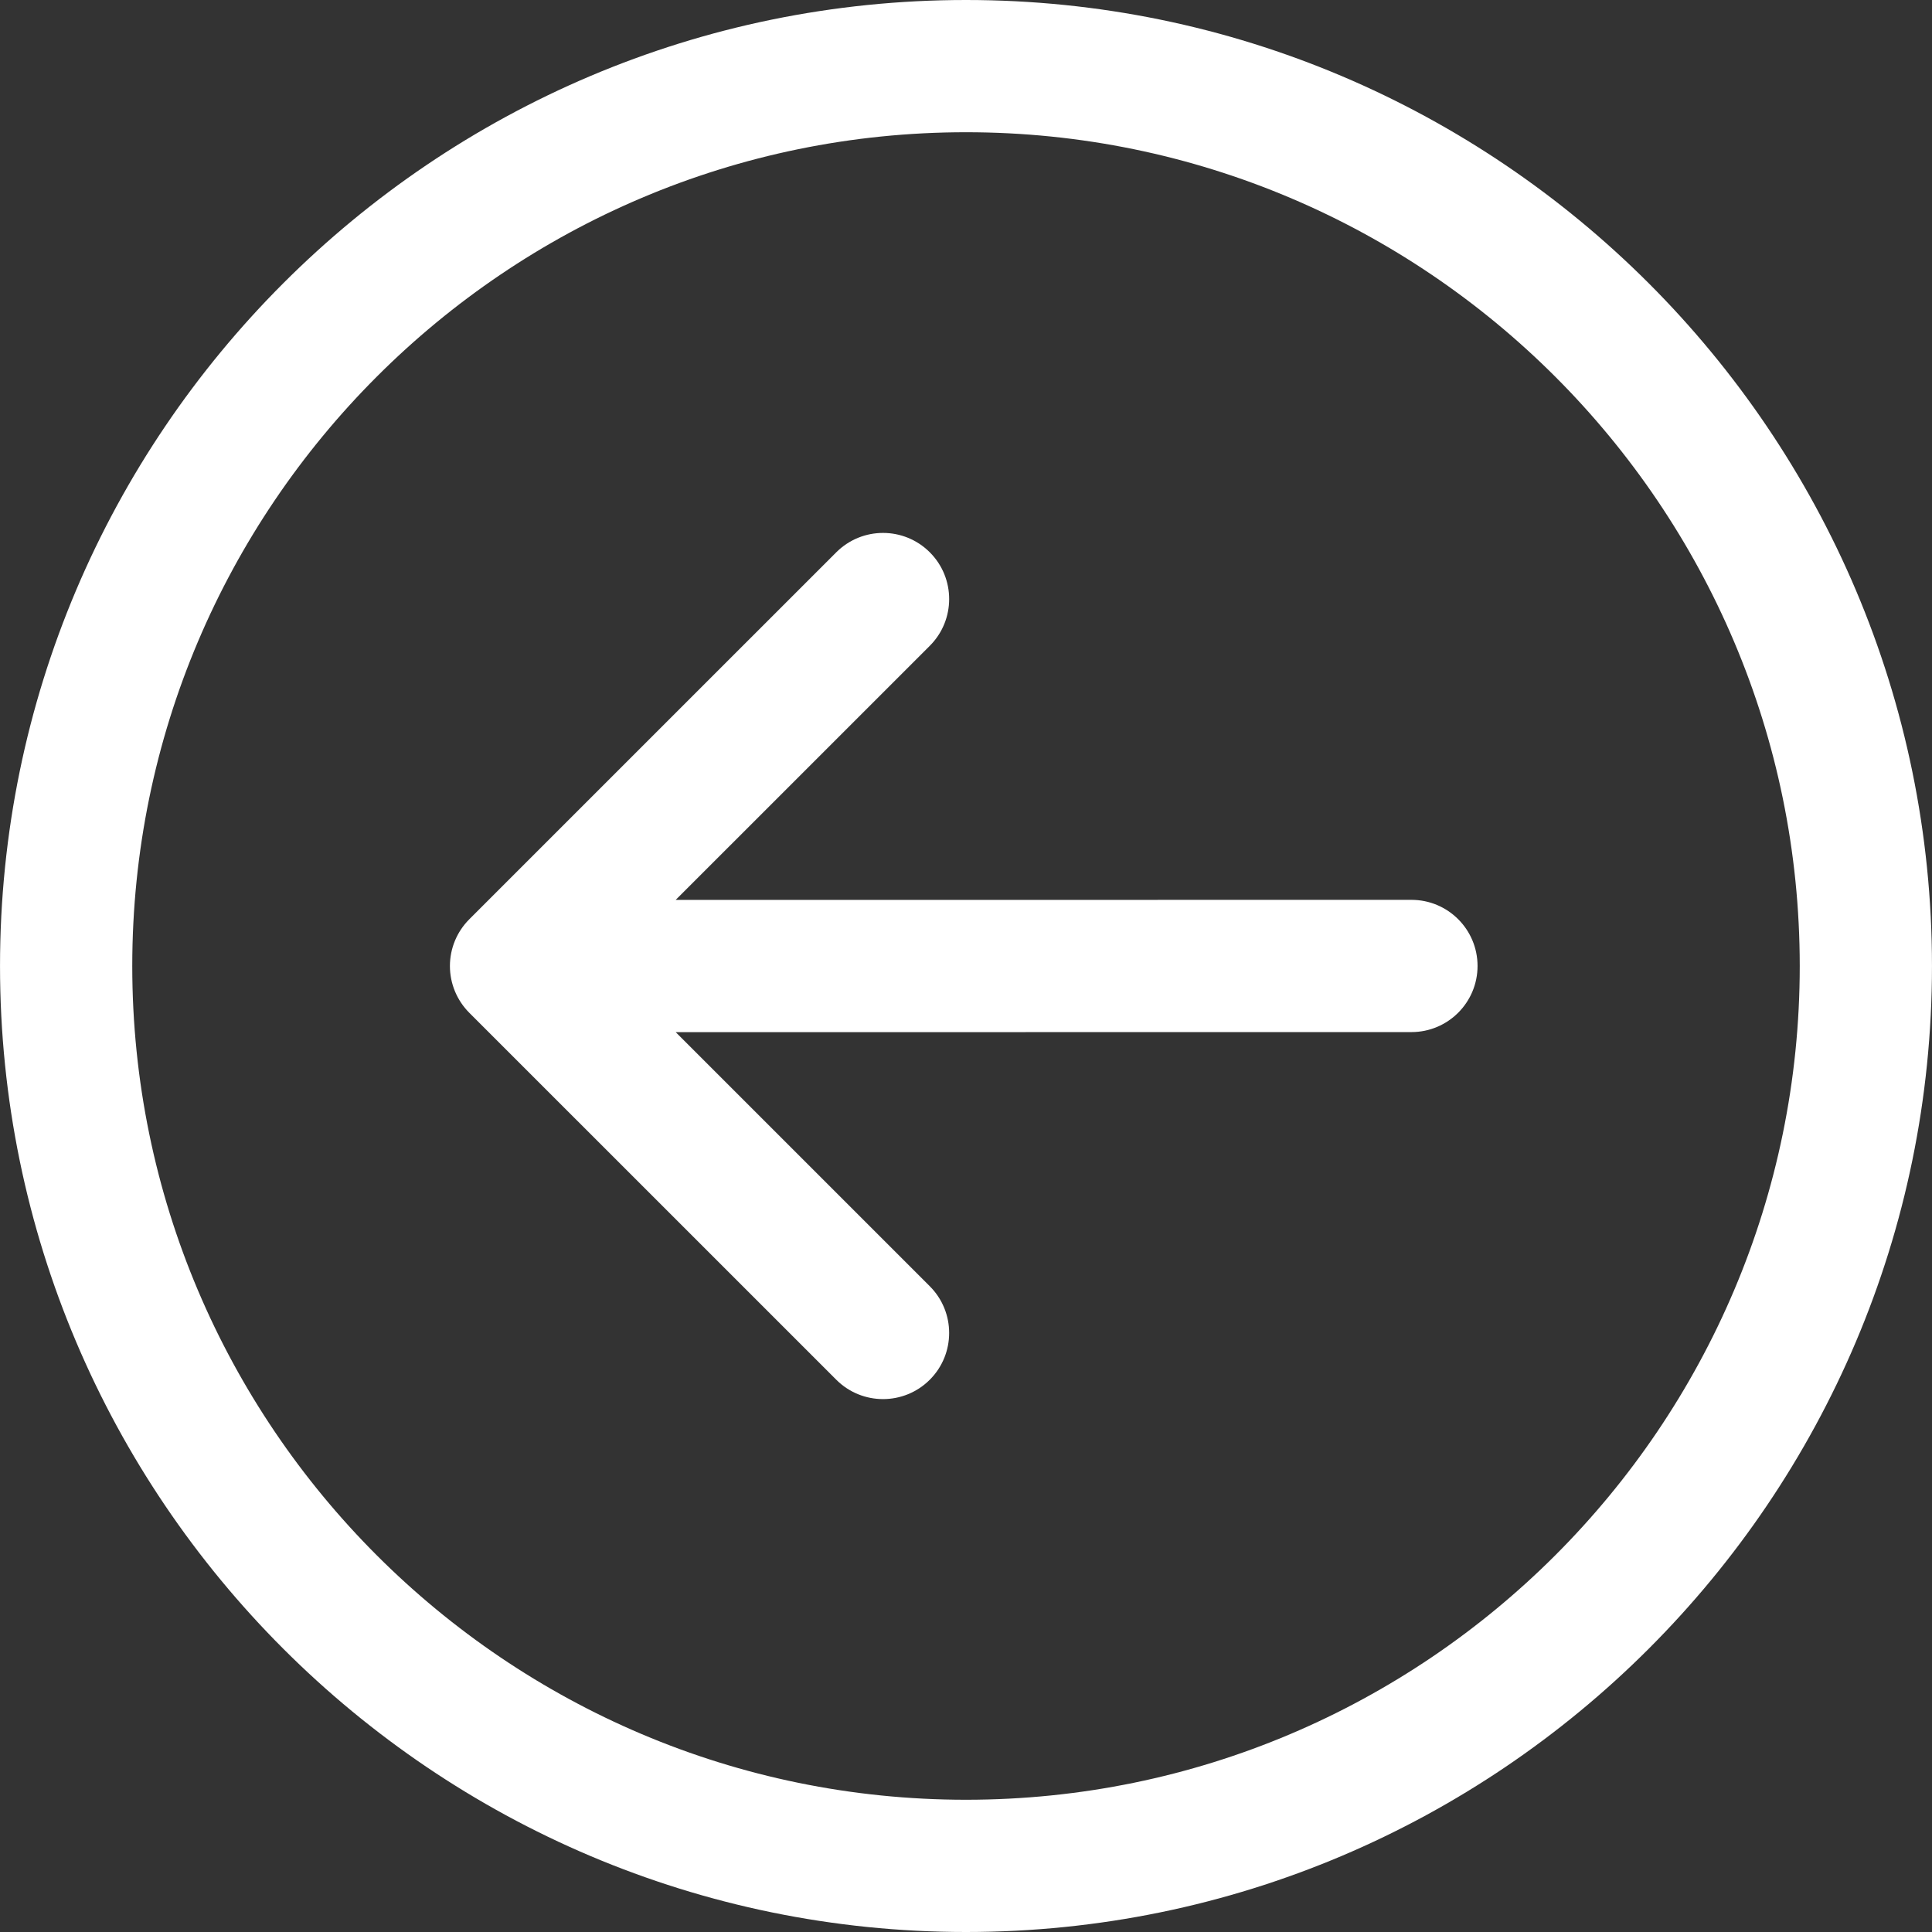
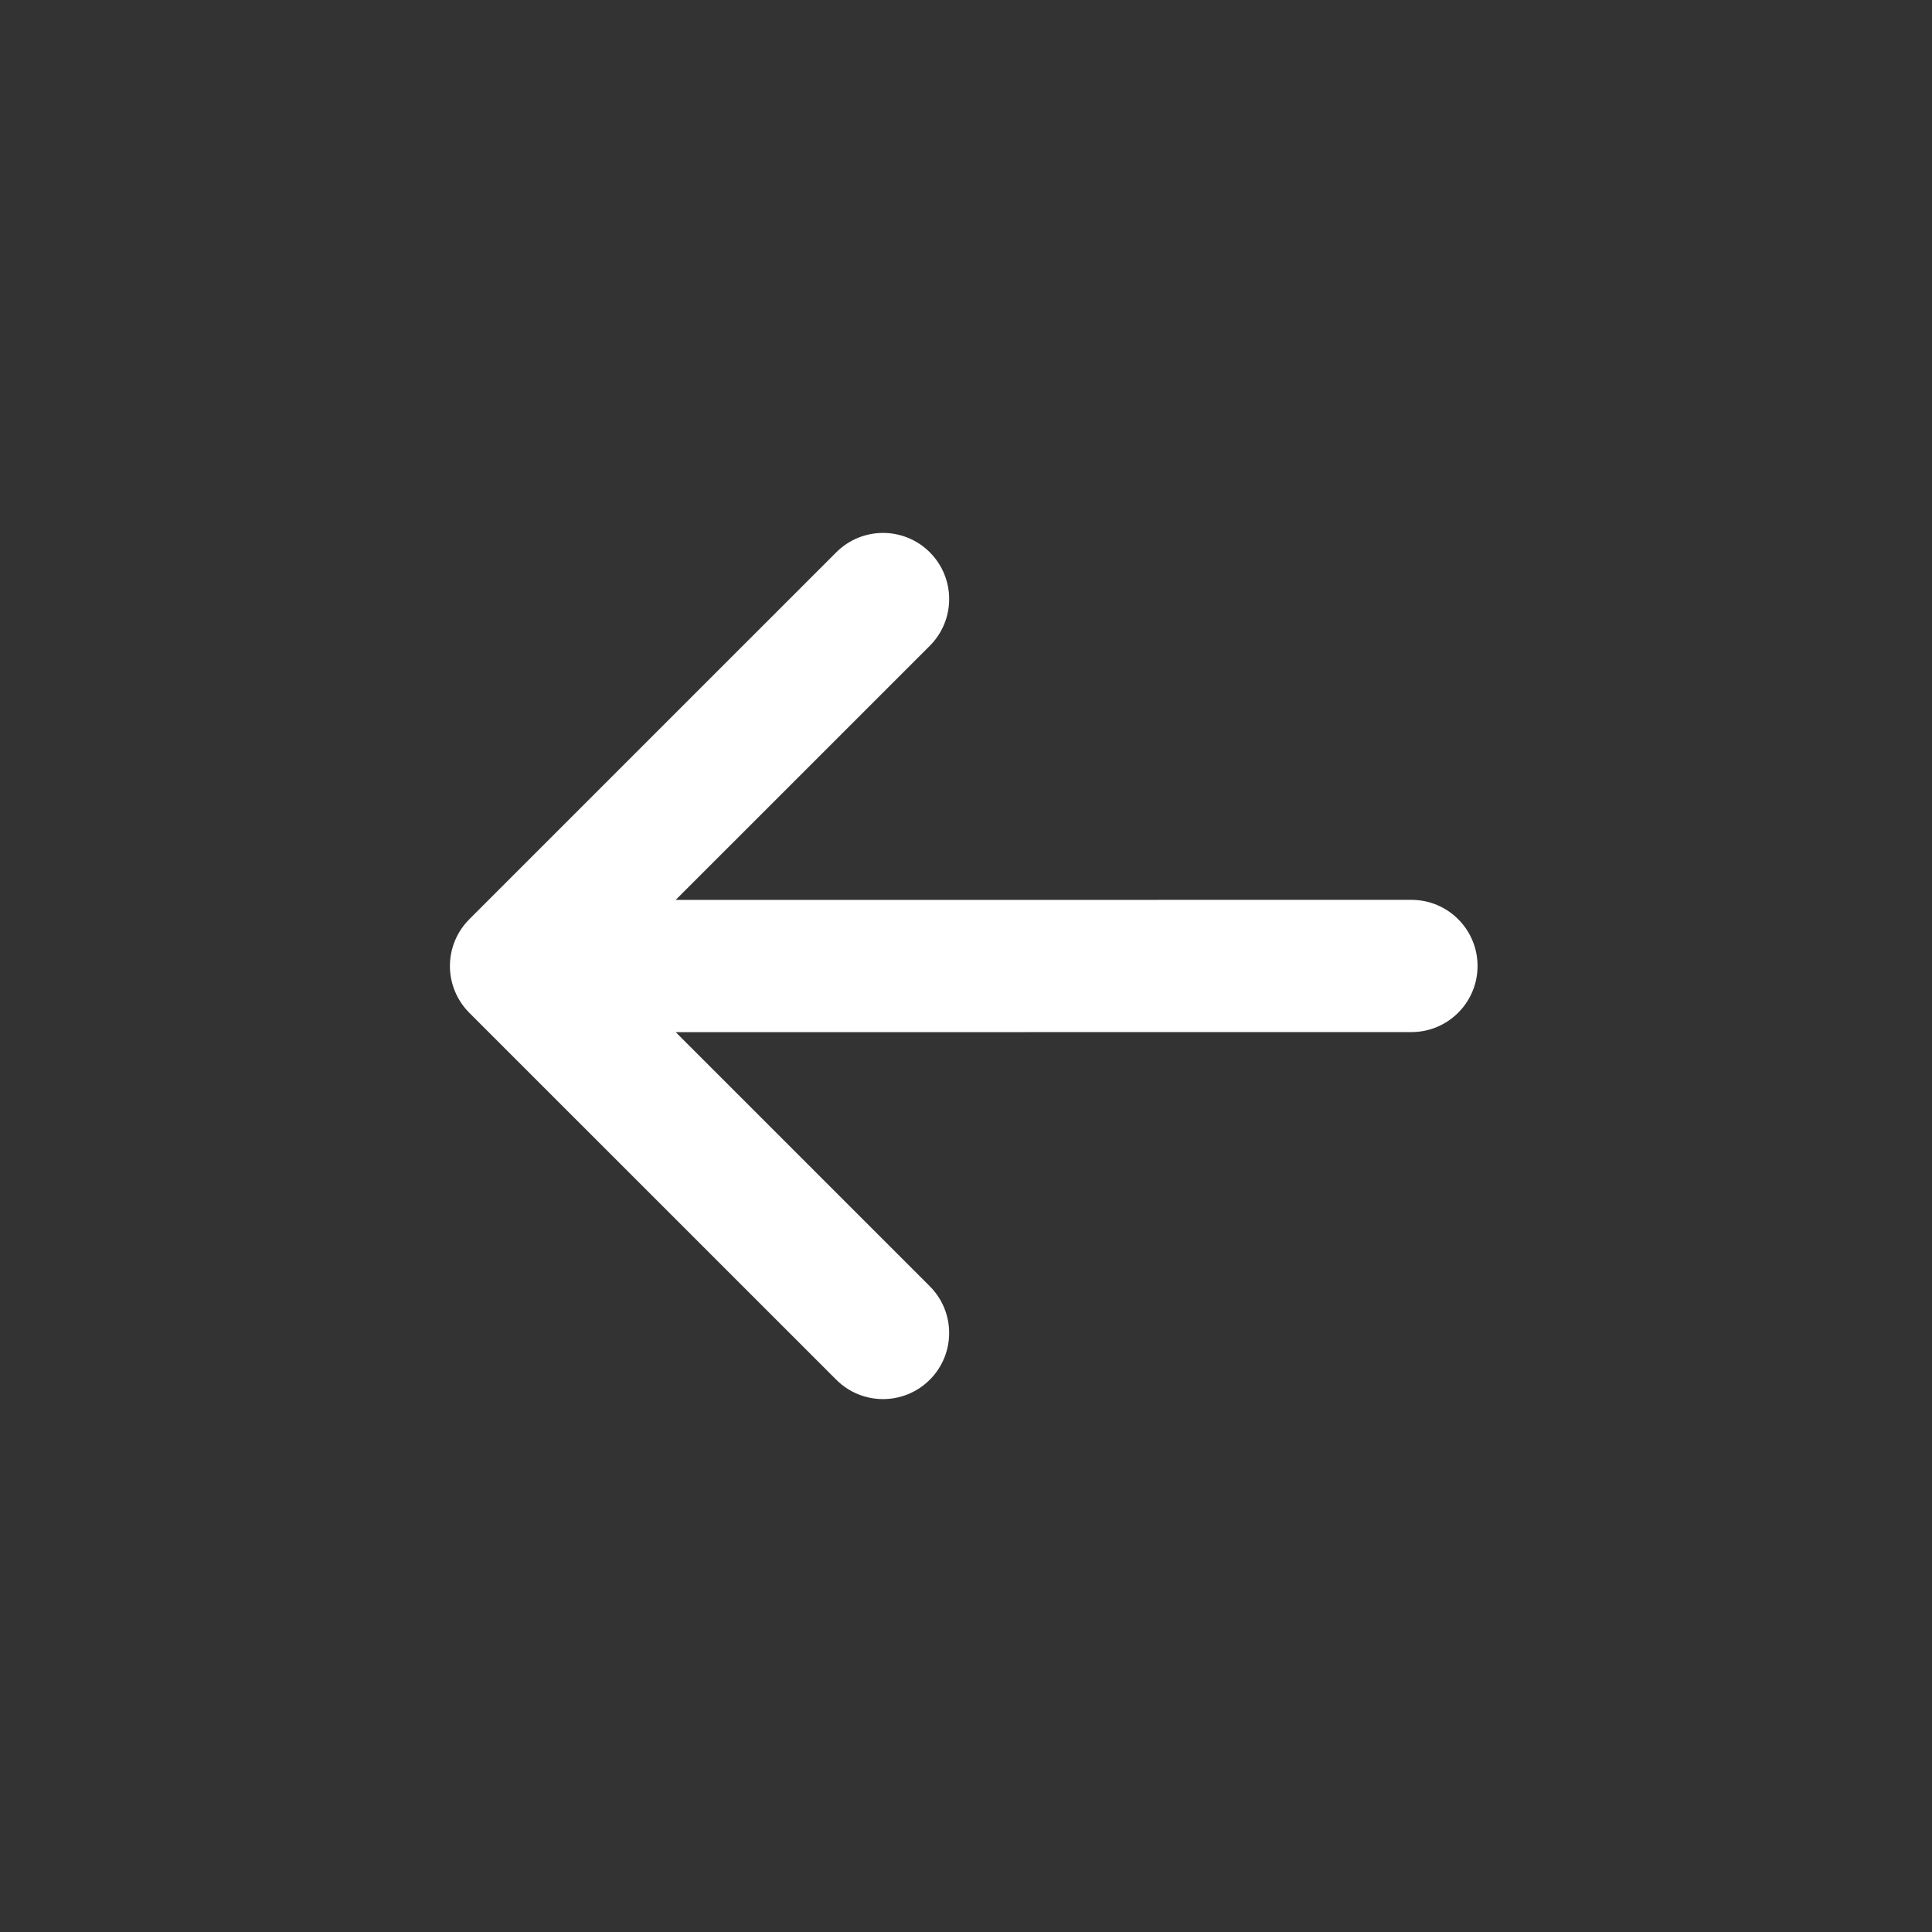
<svg xmlns="http://www.w3.org/2000/svg" fill="#ffffff" height="800px" width="800px" version="1.1" id="Capa_1" viewBox="0 0 219.151 219.151" xml:space="preserve">
  <rect x="0" y="0" width="219.151" height="219.151" fill="#333333" stroke="none" />
  <g>
-     <path d="M109.576,219.151c60.419,0,109.573-49.156,109.573-109.576C219.149,49.156,169.995,0,109.576,0S0.002,49.156,0.002,109.575   C0.002,169.995,49.157,219.151,109.576,219.151z M109.576,15c52.148,0,94.573,42.426,94.574,94.575   c0,52.149-42.425,94.575-94.574,94.576c-52.148-0.001-94.573-42.427-94.573-94.577C15.003,57.427,57.428,15,109.576,15z" />
    <path d="M94.861,156.507c2.929,2.928,7.678,2.927,10.606,0c2.93-2.93,2.93-7.678-0.001-10.608l-28.82-28.819l83.457-0.008   c4.142-0.001,7.499-3.358,7.499-7.502c-0.001-4.142-3.358-7.498-7.5-7.498l-83.46,0.008l28.827-28.825   c2.929-2.929,2.929-7.679,0-10.607c-1.465-1.464-3.384-2.197-5.304-2.197c-1.919,0-3.838,0.733-5.303,2.196l-41.629,41.628   c-1.407,1.406-2.197,3.313-2.197,5.303c0.001,1.99,0.791,3.896,2.198,5.305L94.861,156.507z" />
  </g>
</svg>